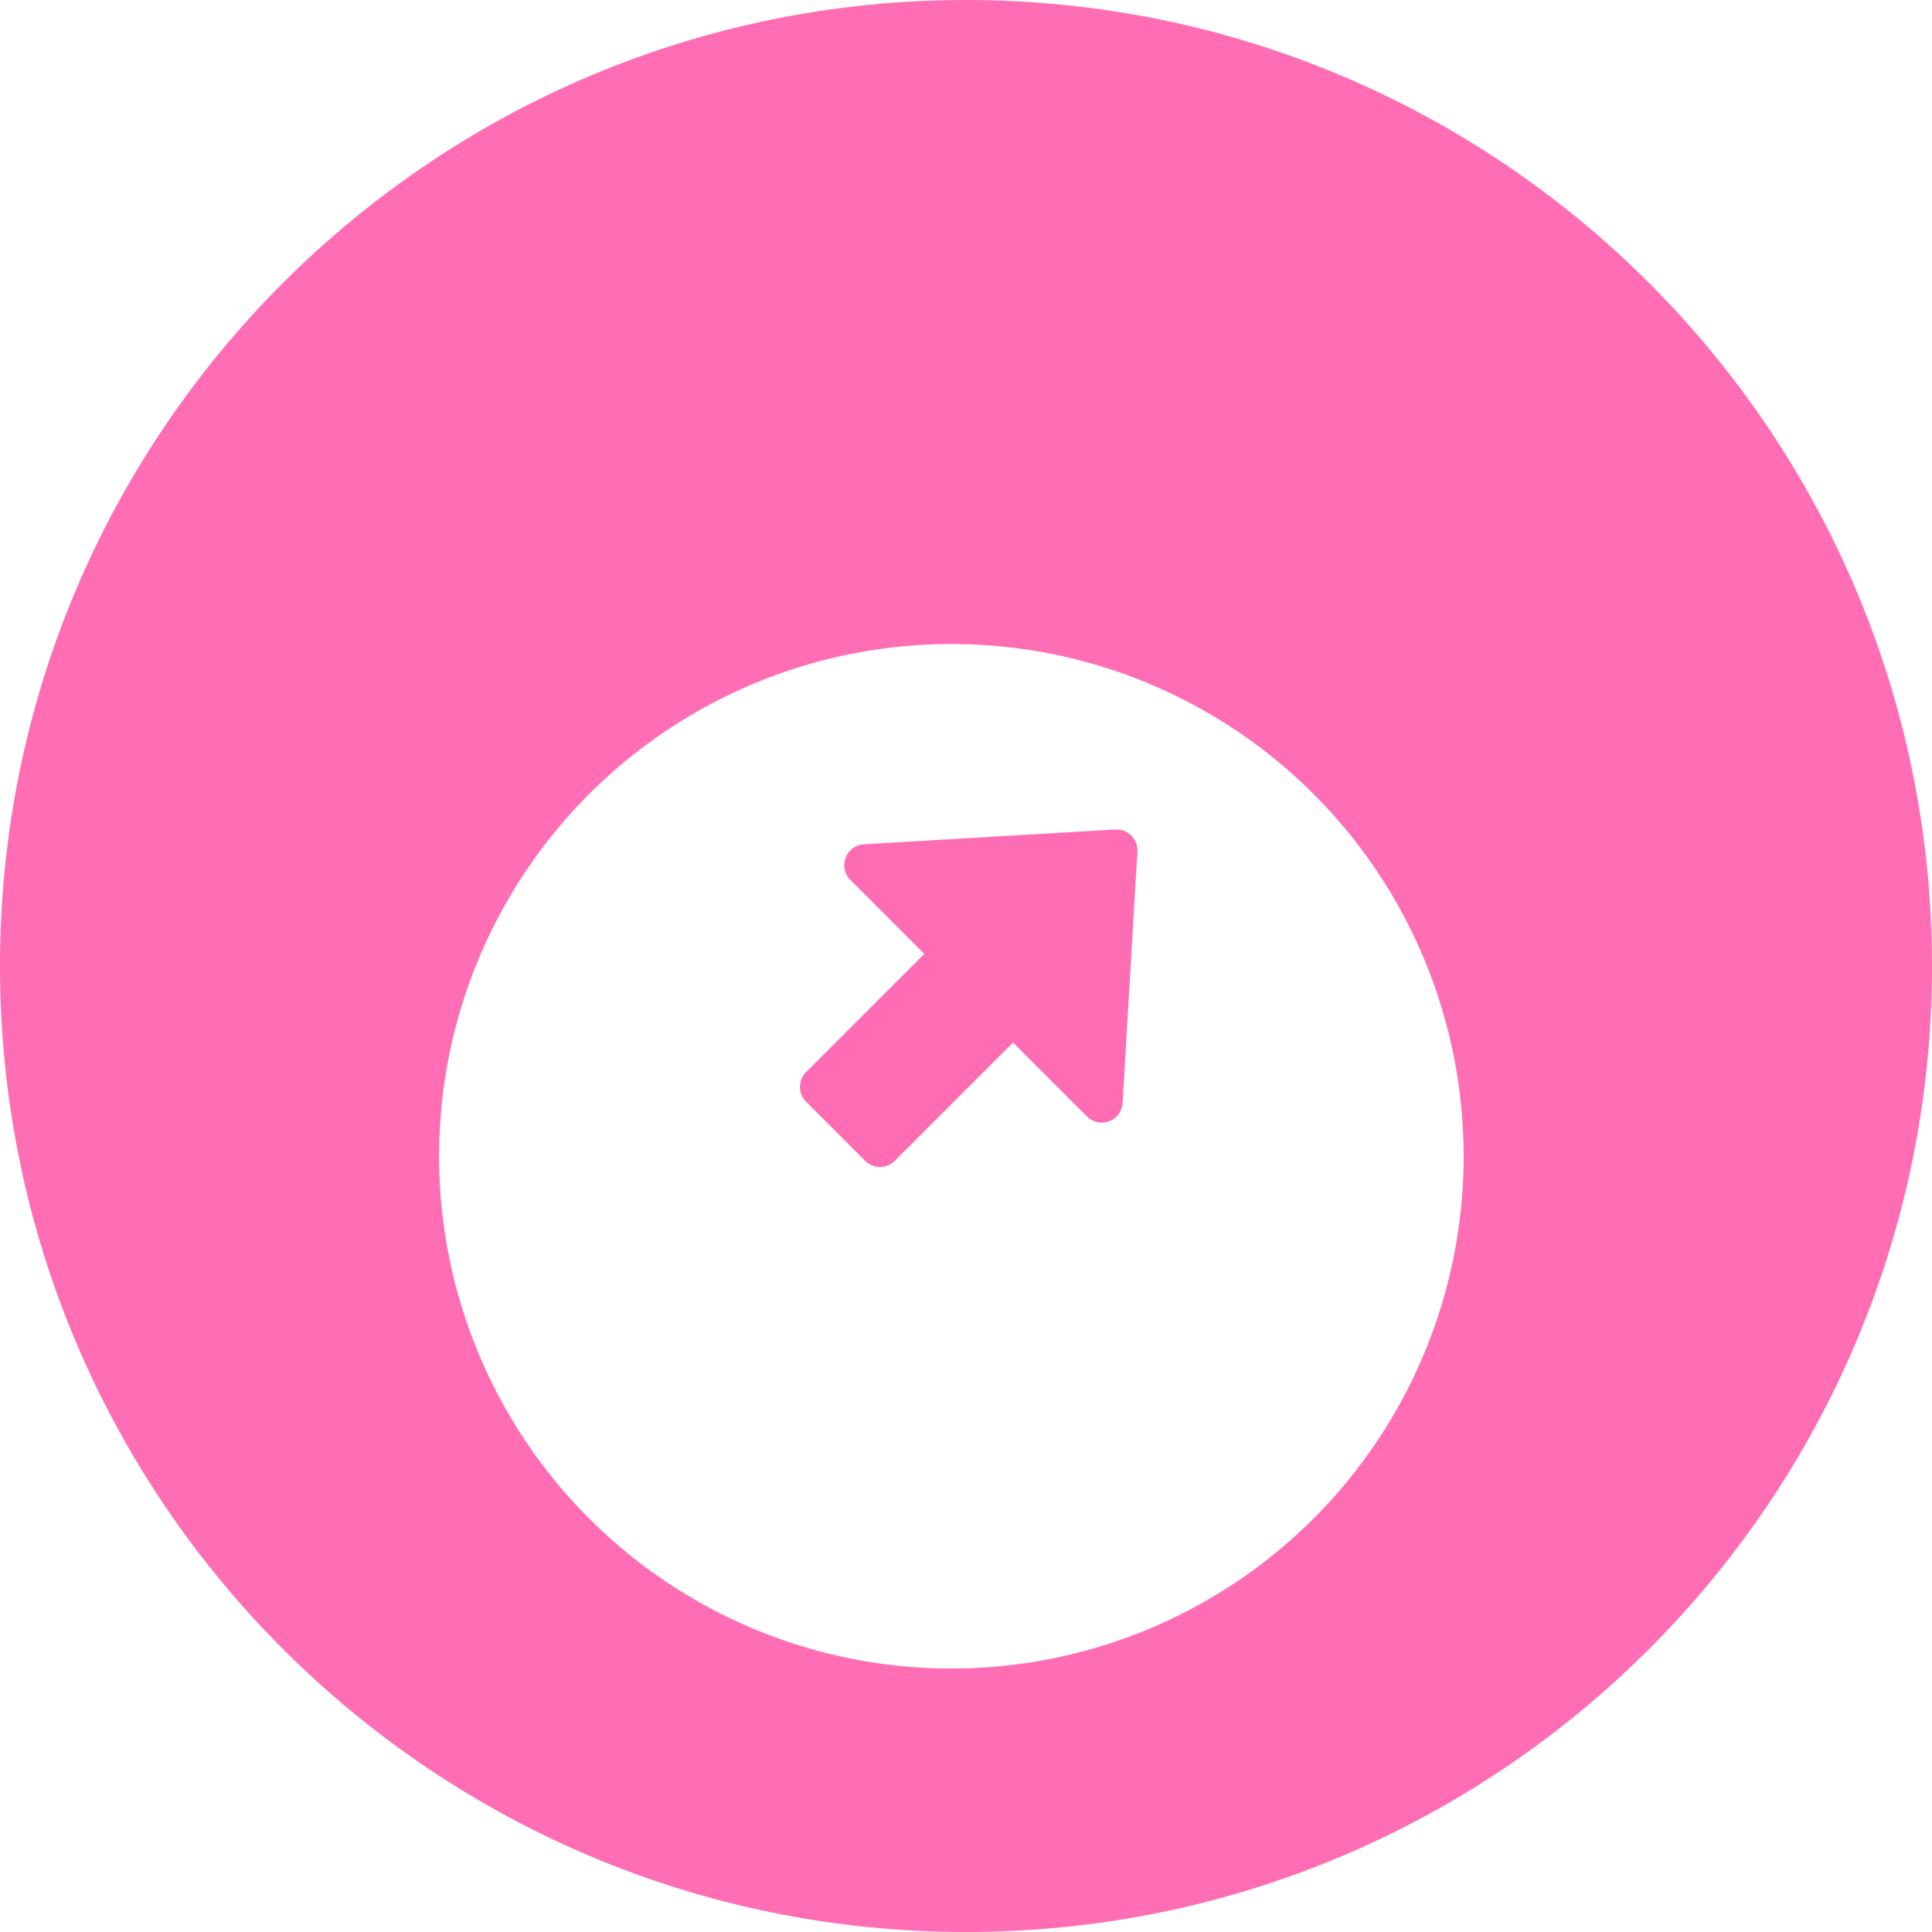
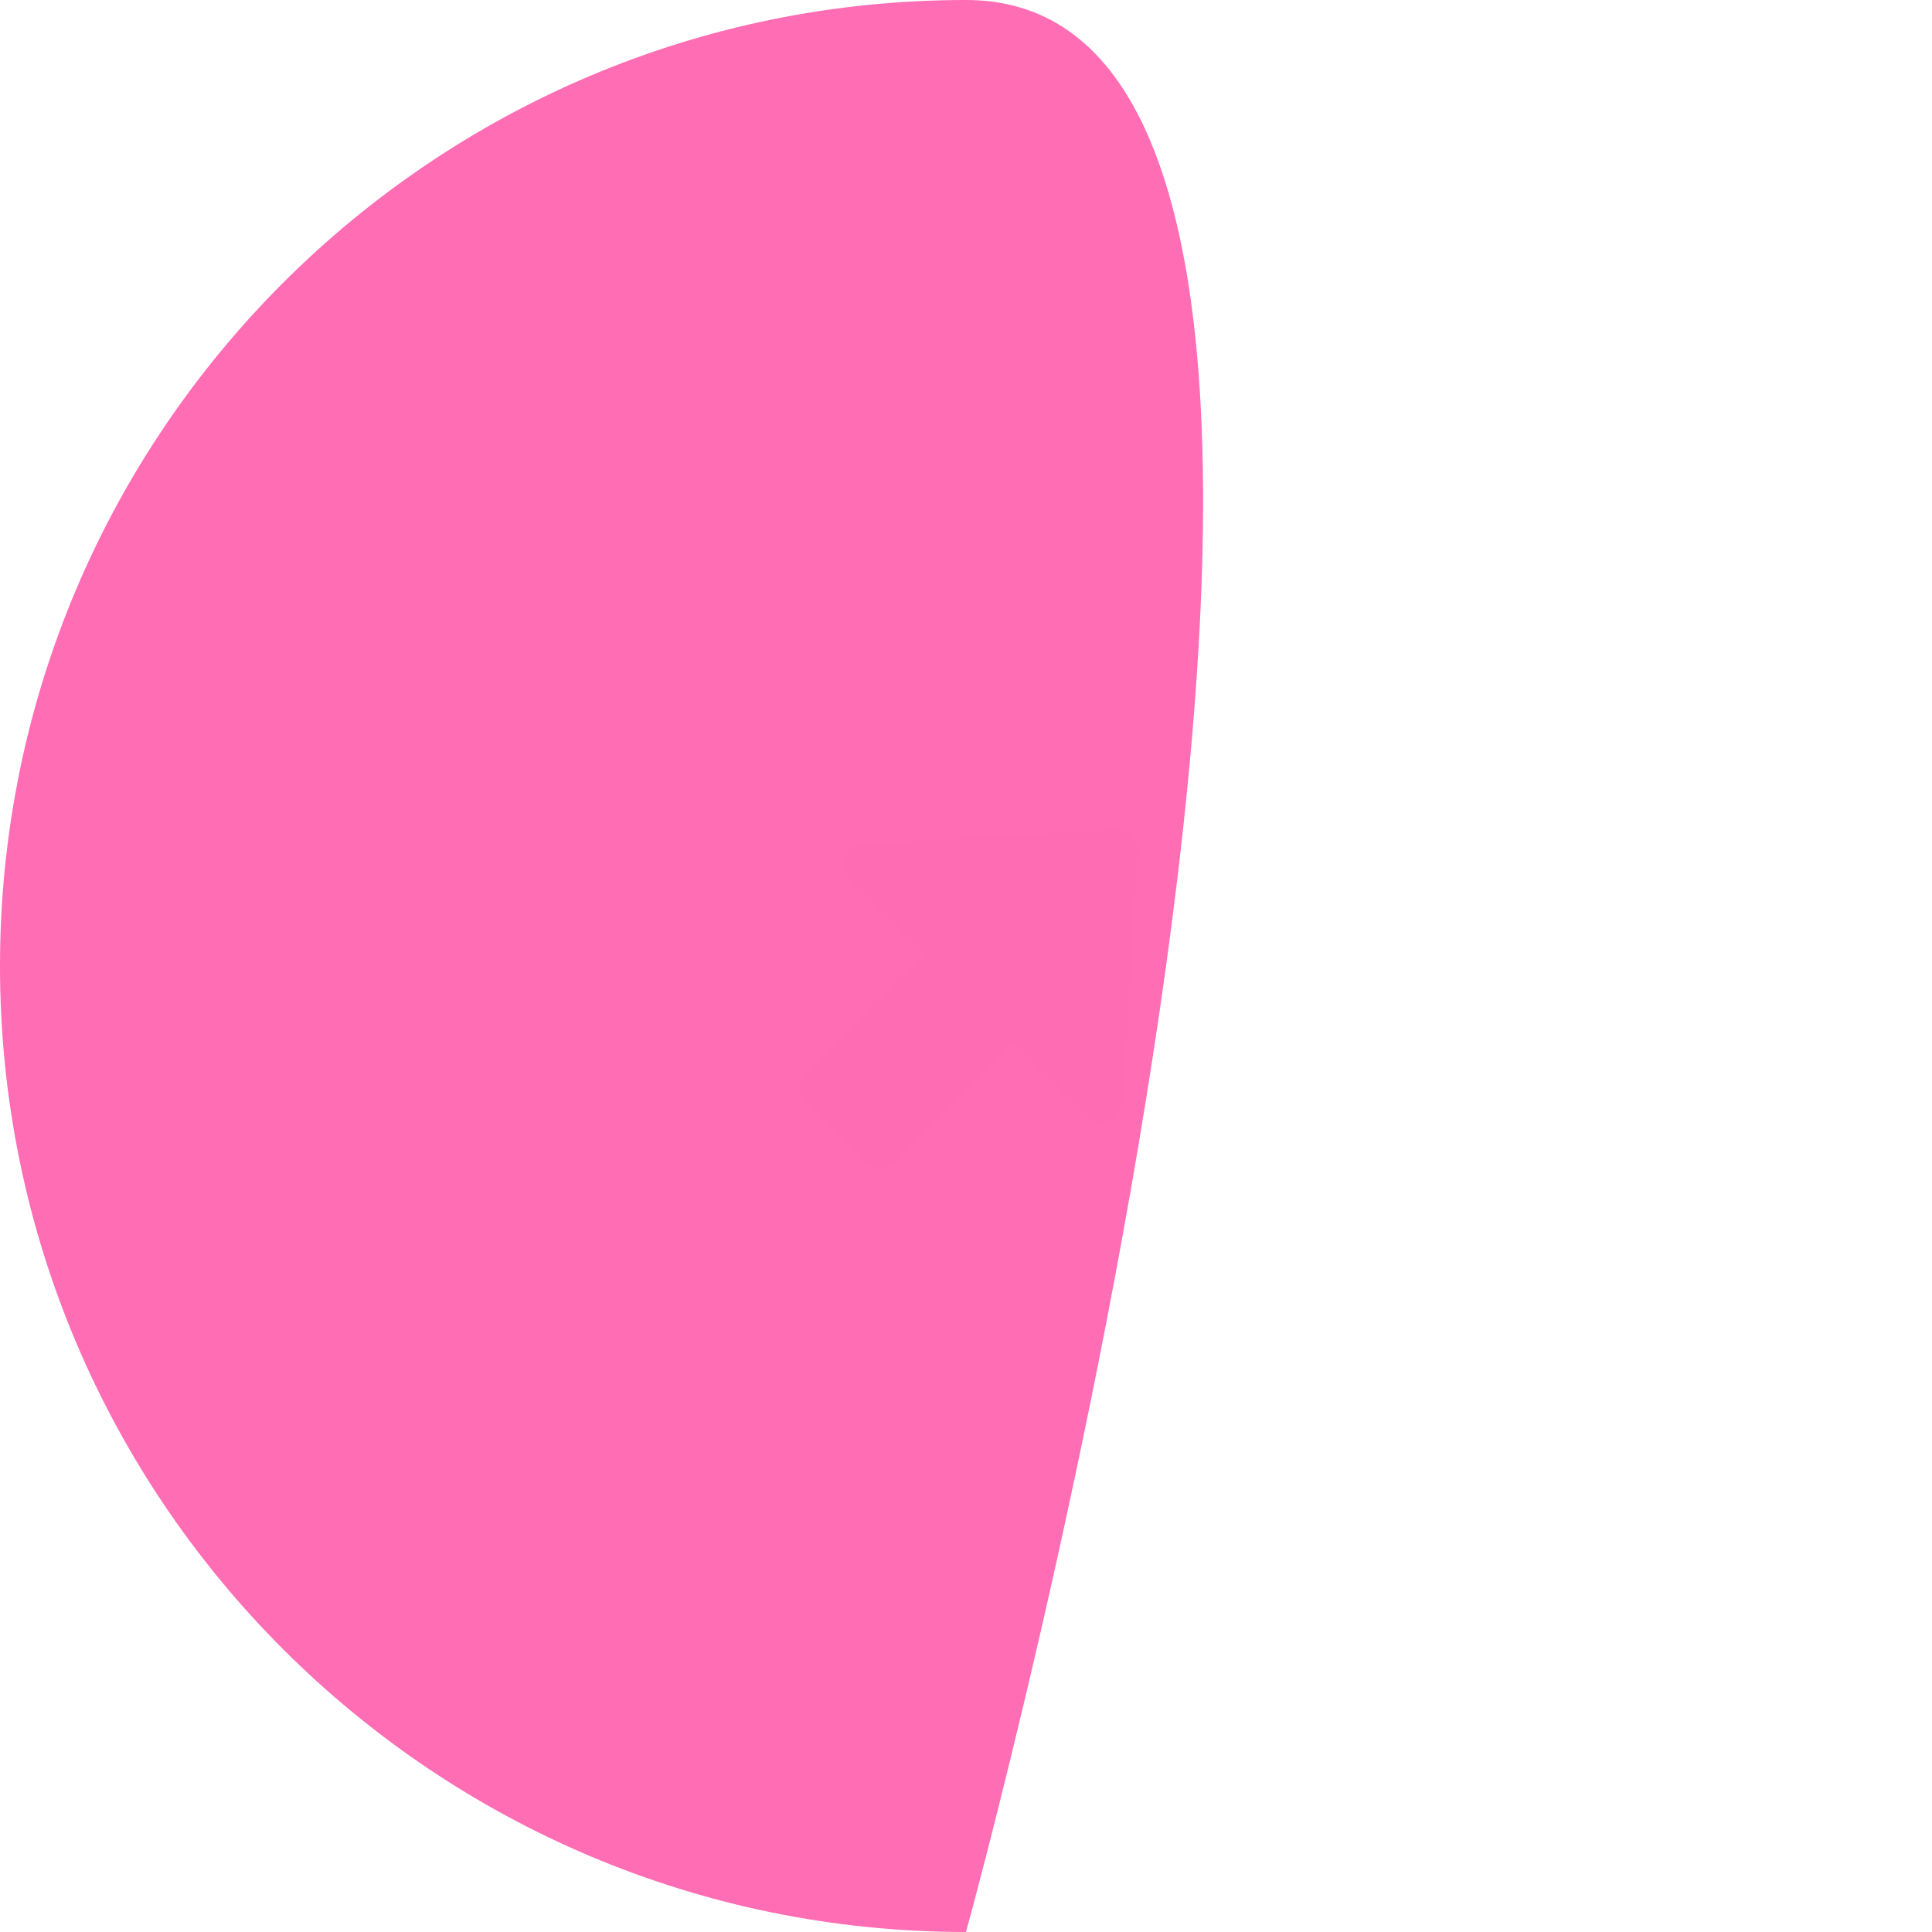
<svg xmlns="http://www.w3.org/2000/svg" width="66" height="66" viewBox="0 0 66 66" fill="none">
-   <path d="M33 66c18.225 0 33-14.775 33-33S51.225 0 33 0 0 14.775 0 33s14.775 33 33 33Z" fill="#FF6DB4" />
+   <path d="M33 66S51.225 0 33 0 0 14.775 0 33s14.775 33 33 33Z" fill="#FF6DB4" />
  <g filter="url(#a)">
-     <circle cx="32.5" cy="33.5" r="17.5" fill="#fff" />
-   </g>
+     </g>
  <path d="m29.05 30.06 2.526 2.525-4.04 4.041a.714.714 0 0 0 0 1.01l2.02 2.02a.714.714 0 0 0 1.01 0l4.04-4.04 2.526 2.525a.714.714 0 0 0 1.218-.463l.505-8.586a.714.714 0 0 0-.755-.755l-8.586.505a.714.714 0 0 0-.463 1.218Z" fill="#FE6DB3" />
  <defs>
    <filter id="a" x="0" y="7" width="65" height="65" filterUnits="userSpaceOnUse" color-interpolation-filters="sRGB">
      <feFlood flood-opacity="0" result="BackgroundImageFix" />
      <feColorMatrix in="SourceAlpha" values="0 0 0 0 0 0 0 0 0 0 0 0 0 0 0 0 0 0 127 0" result="hardAlpha" />
      <feOffset dy="6" />
      <feGaussianBlur stdDeviation="7.5" />
      <feColorMatrix values="0 0 0 0 0 0 0 0 0 0 0 0 0 0 0 0 0 0 0.088 0" />
      <feBlend in2="BackgroundImageFix" result="effect1_dropShadow_2528_1271" />
      <feBlend in="SourceGraphic" in2="effect1_dropShadow_2528_1271" result="shape" />
    </filter>
  </defs>
</svg>